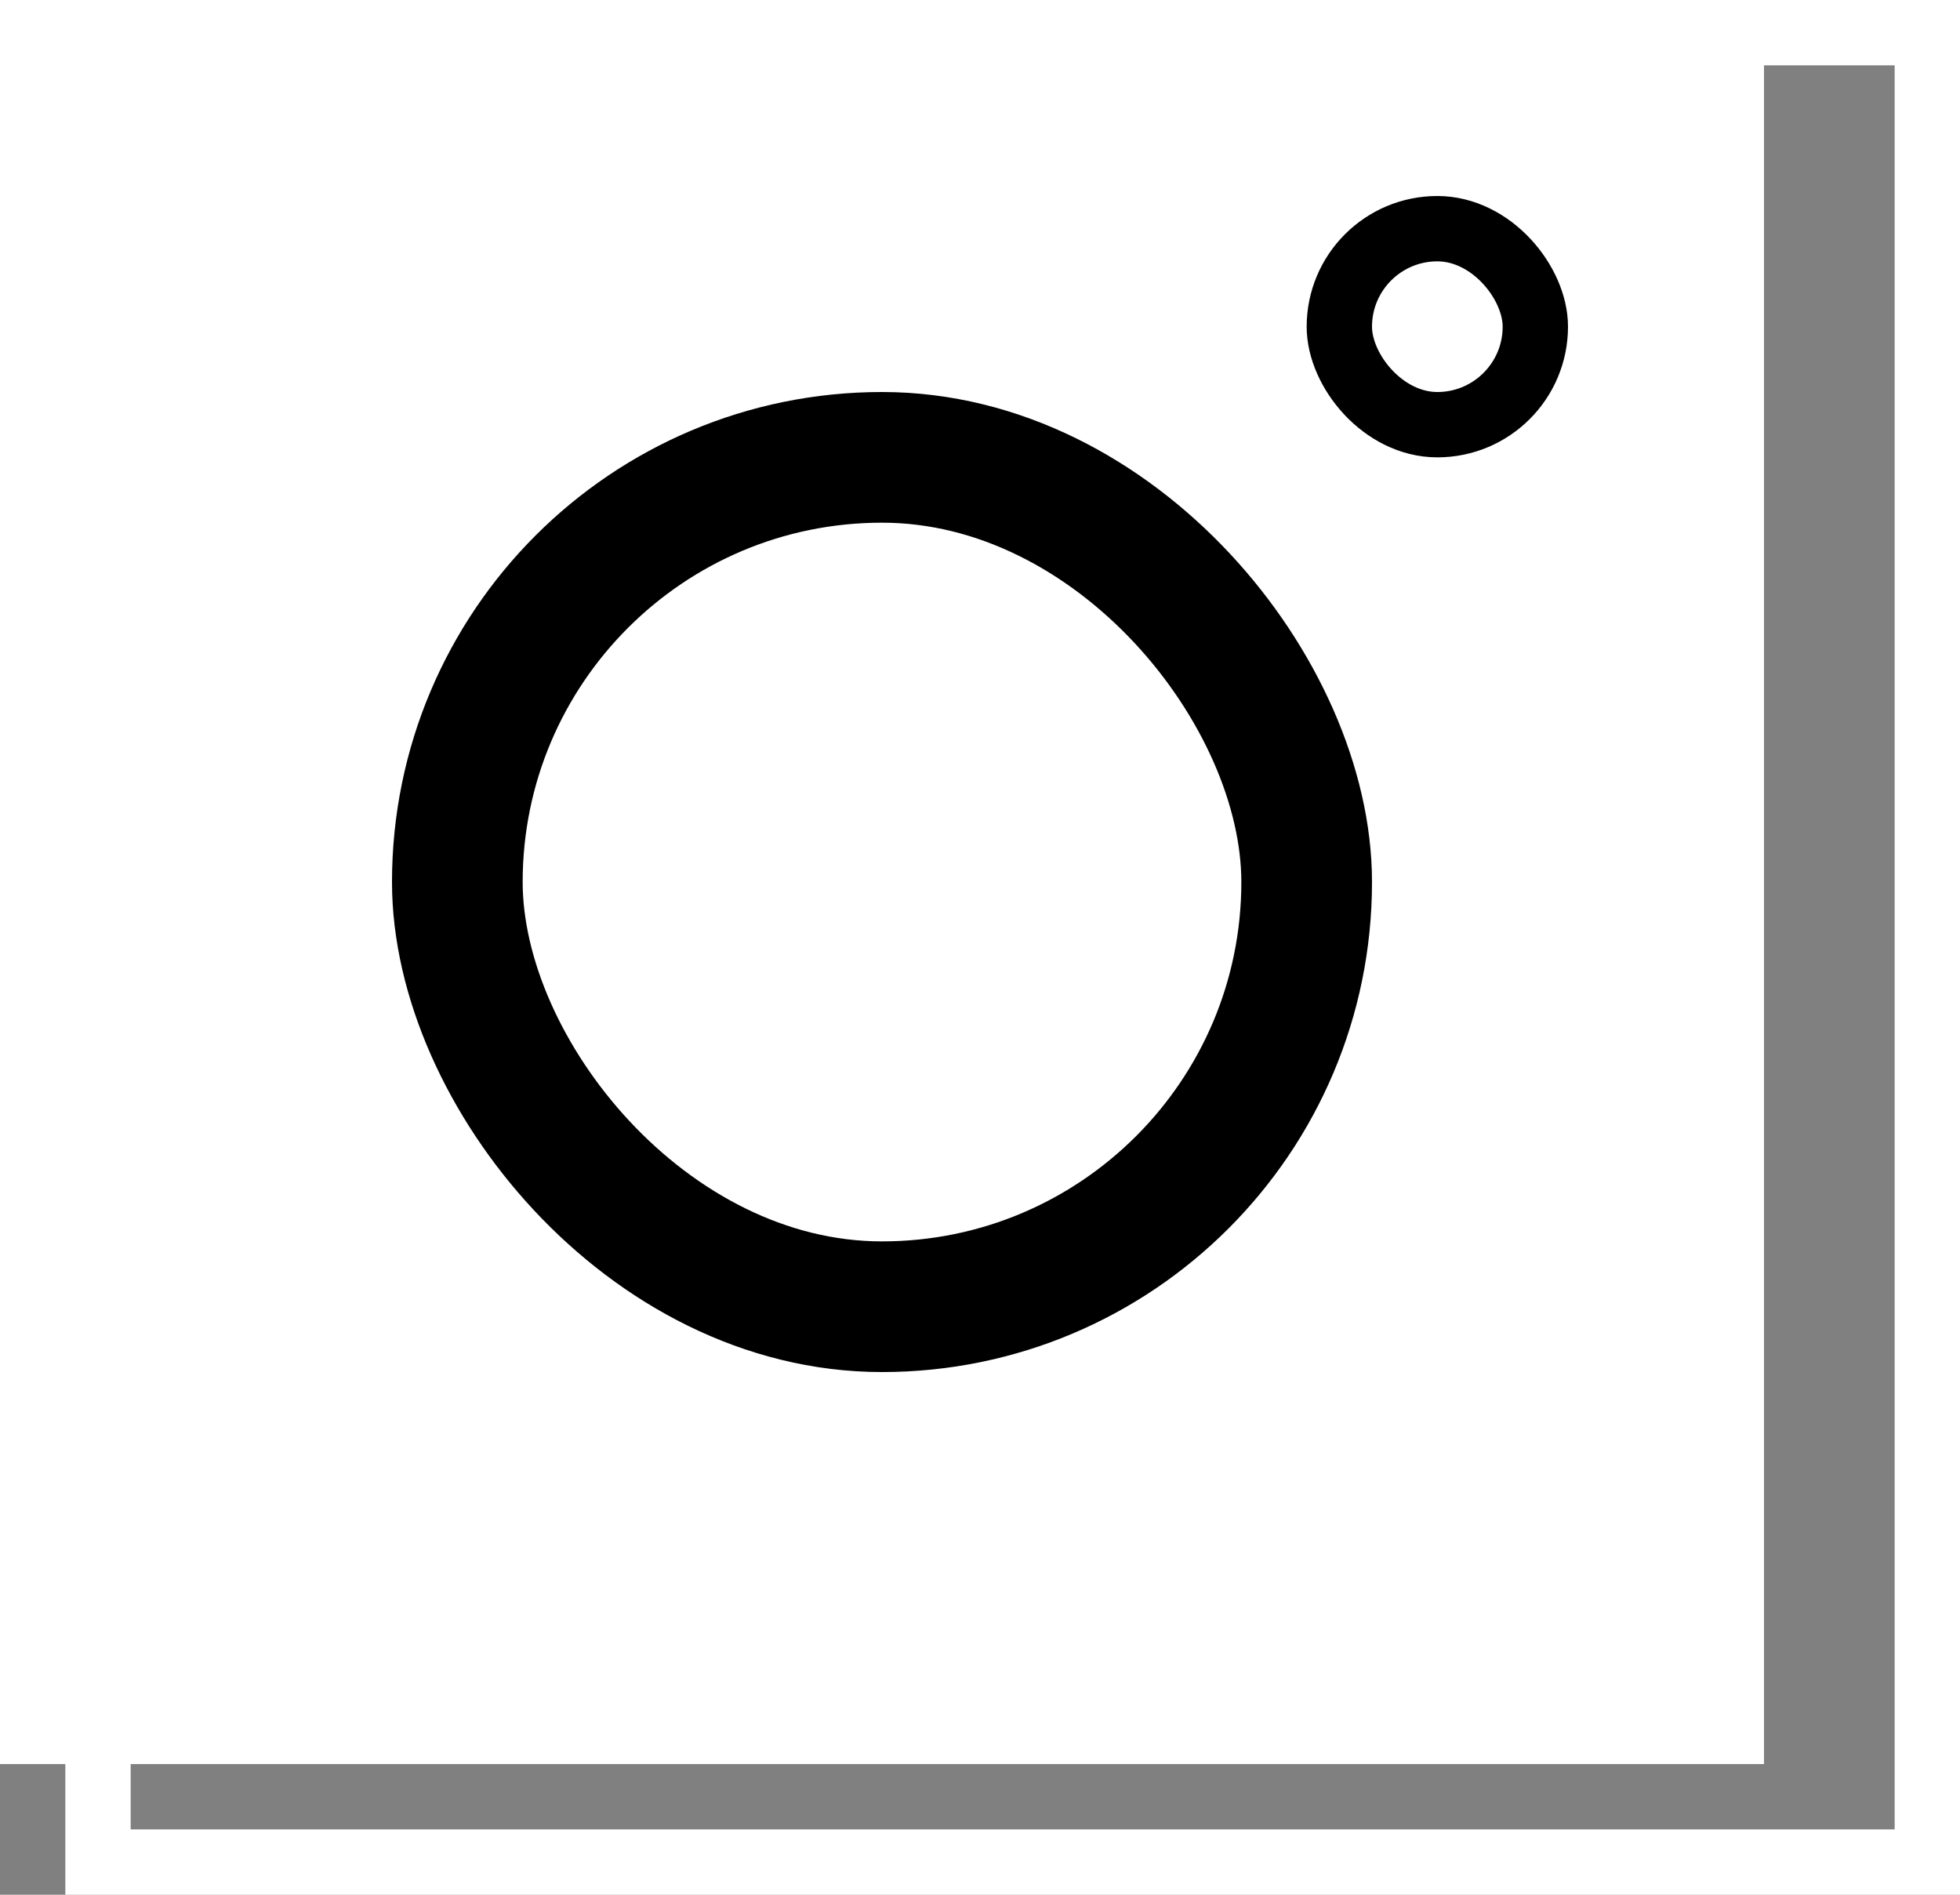
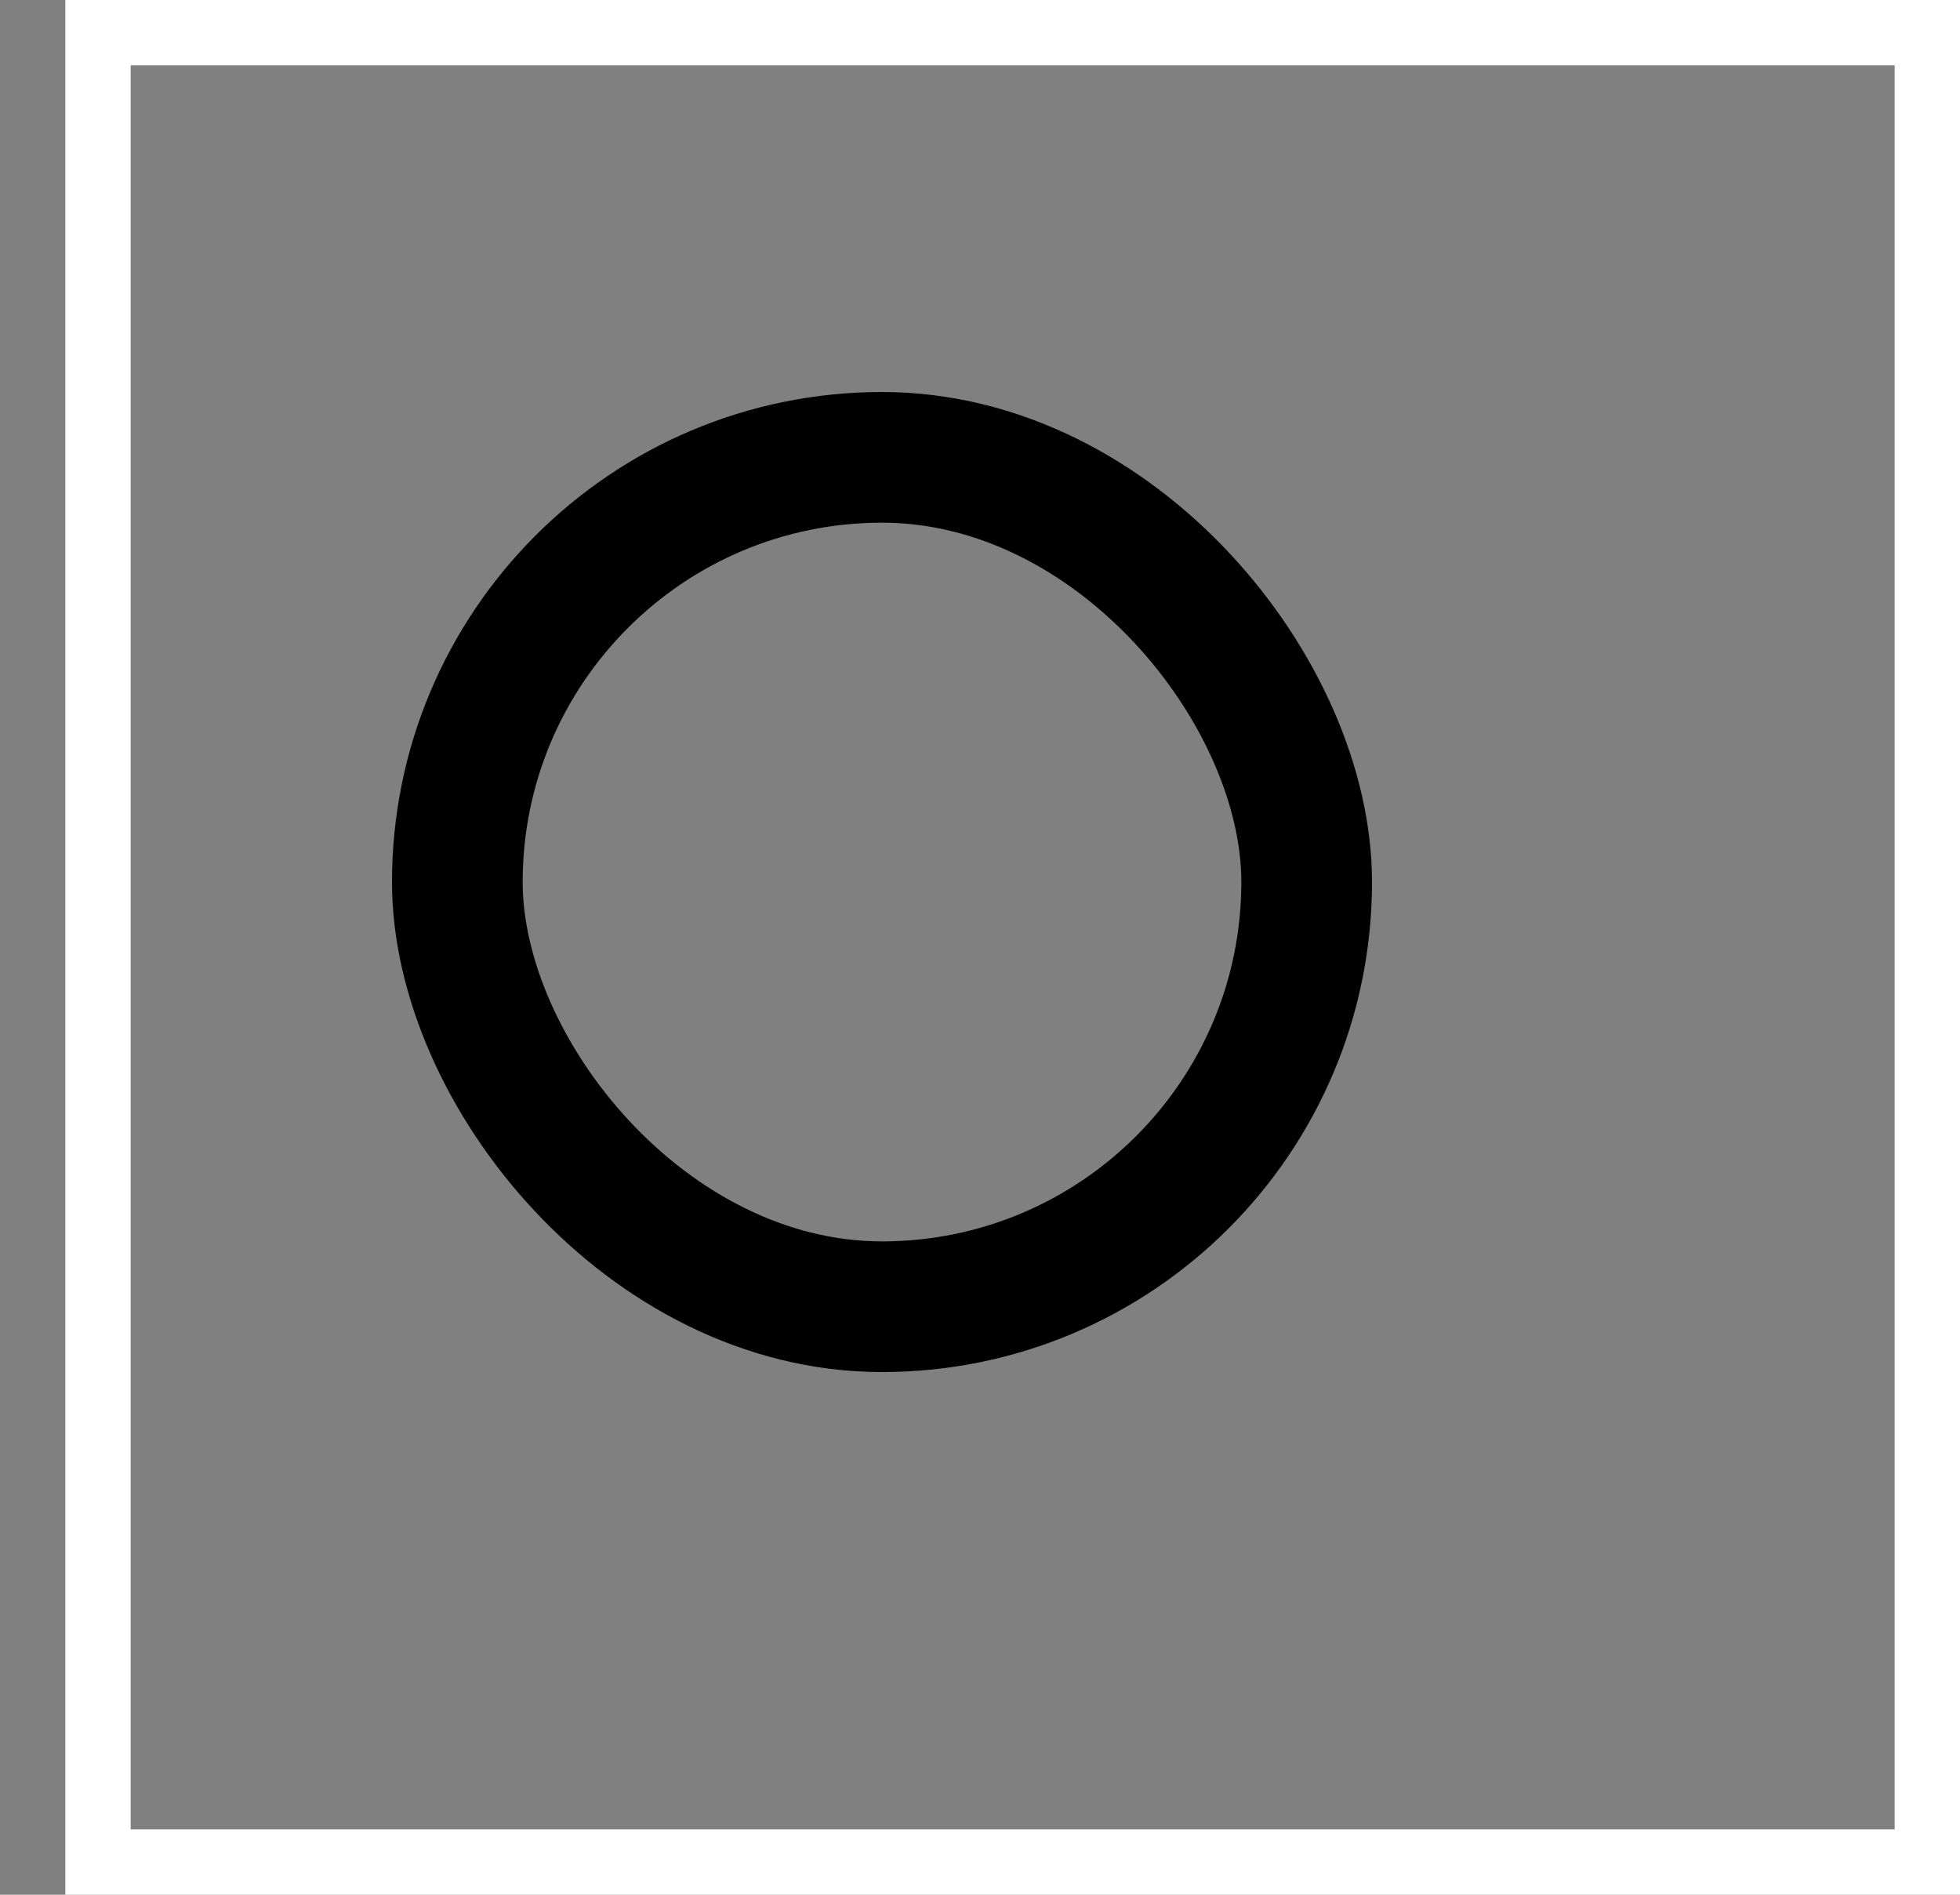
<svg xmlns="http://www.w3.org/2000/svg" width="30" height="29" viewBox="0 0 30 29" fill="none">
  <rect x="0" y="0" width="30" height="29" fill="#808080" stroke="none" />
  <rect x="1.5" y="0.5" width="28" height="28" stroke="white" />
-   <rect width="27" height="27" fill="white" />
  <rect x="7" y="7" width="13" height="13" rx="6.5" stroke="black" stroke-width="2" />
-   <rect x="20.5" y="3.5" width="3" height="3" rx="1.5" stroke="black" />
</svg>